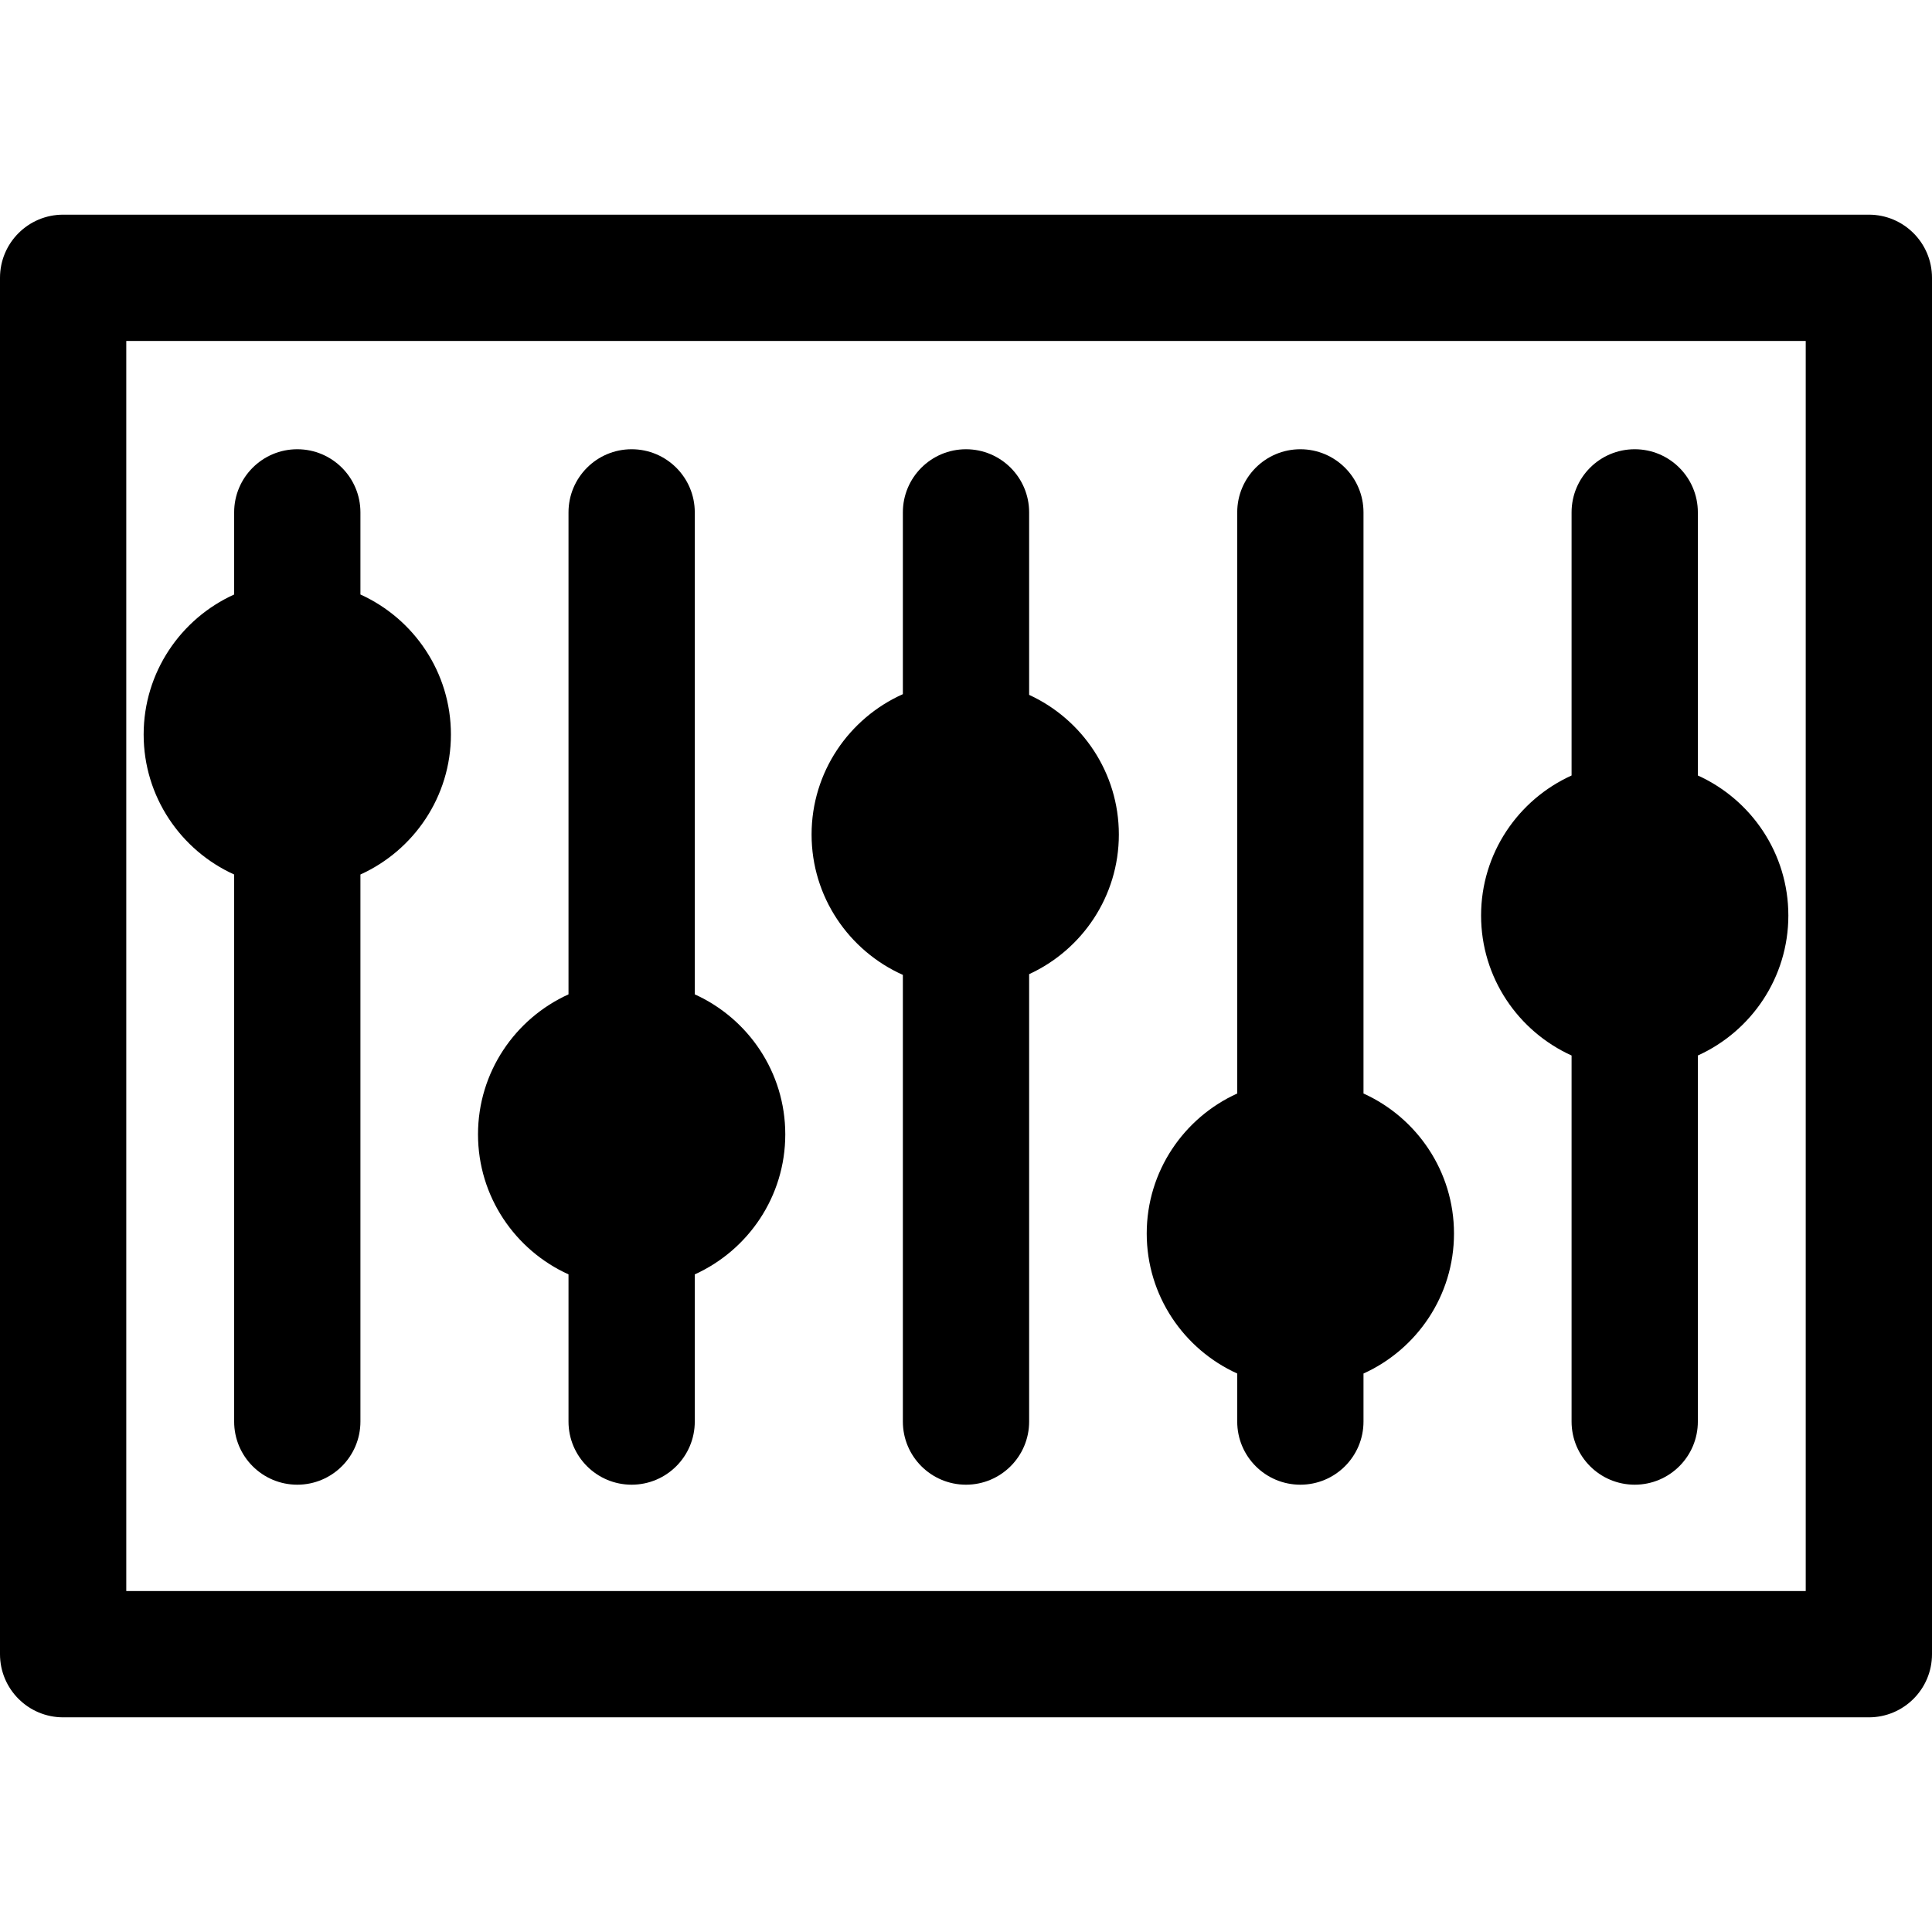
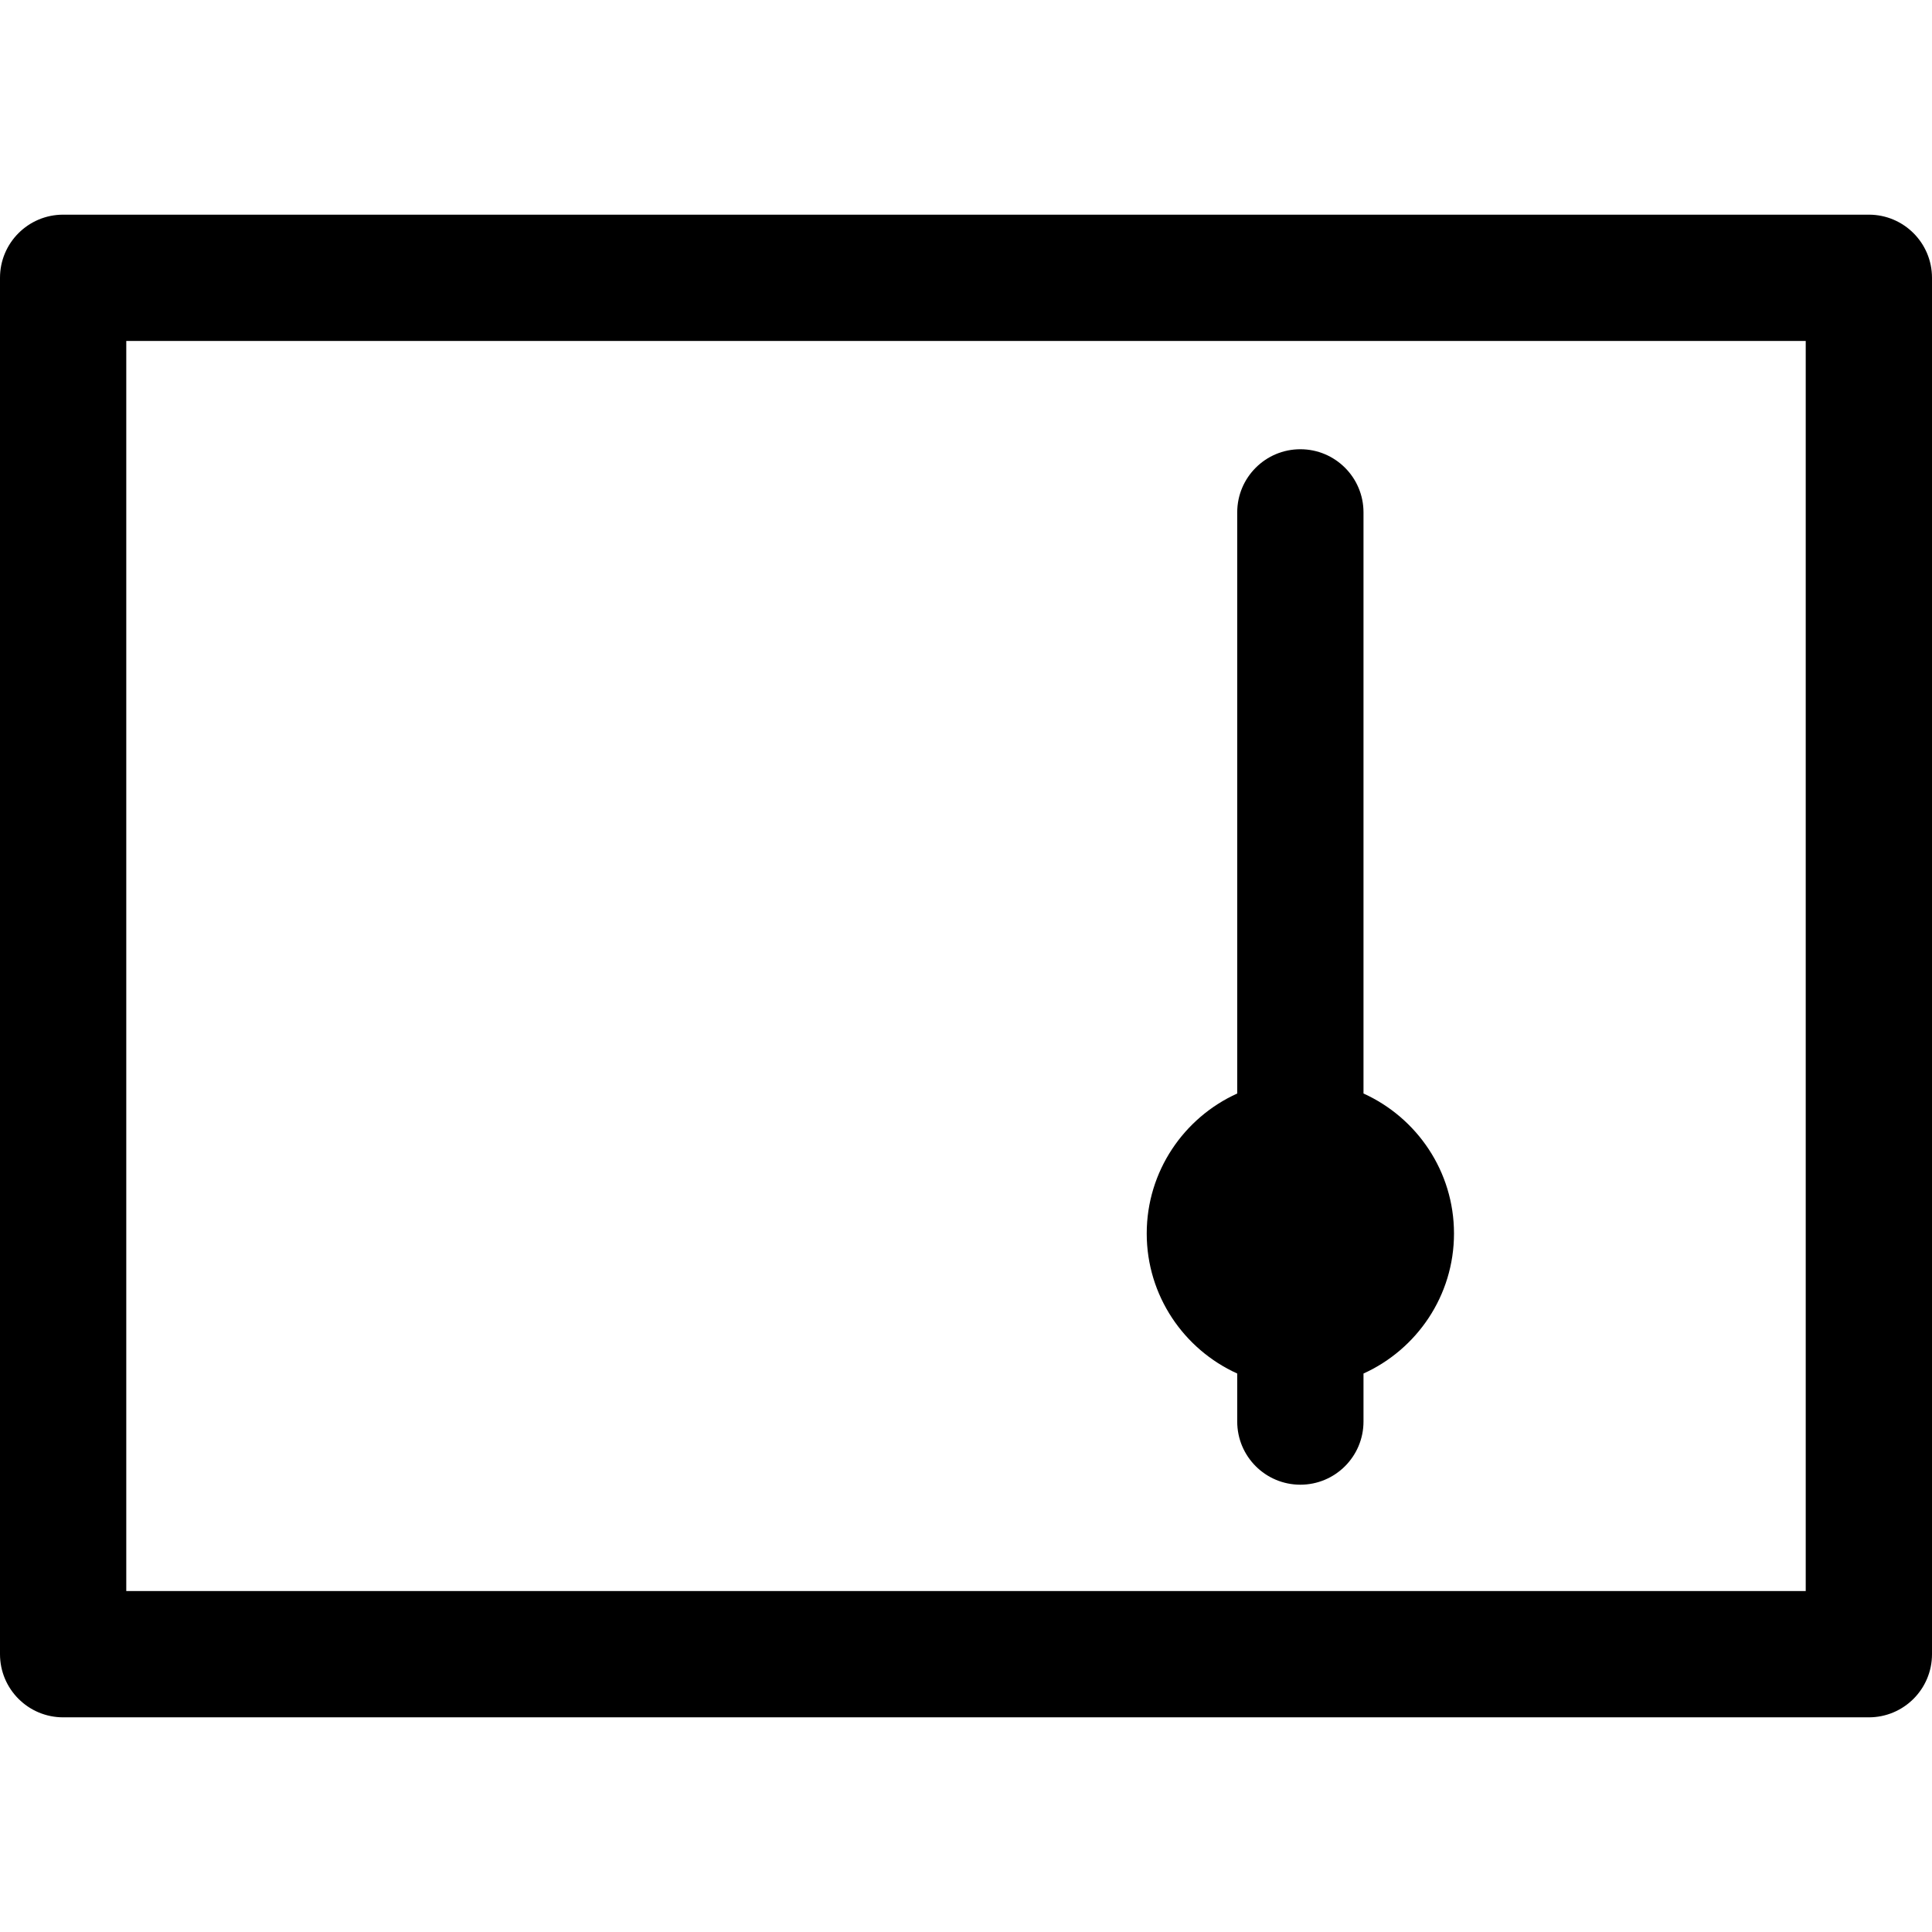
<svg xmlns="http://www.w3.org/2000/svg" fill="#000000" height="800px" width="800px" version="1.1" id="Layer_1" viewBox="0 0 512 512" xml:space="preserve">
  <g>
    <g>
      <path d="M495.268,56.889H16.732C7.492,56.889,0,64.38,0,73.621v364.758c0,9.241,7.492,16.732,16.732,16.732h478.536    c9.241,0,16.732-7.491,16.732-16.732V73.621C512,64.38,504.508,56.889,495.268,56.889z M478.536,421.647H33.464V90.353h445.072    V421.647z" />
    </g>
  </g>
  <g>
    <g>
-       <path d="M95.516,157.547v-21.762c0-9.241-7.491-16.732-16.732-16.732s-16.732,7.491-16.732,16.732v21.762    c-14.125,6.396-23.983,20.615-23.983,37.103s9.857,30.707,23.983,37.103v144.975c0,9.241,7.492,16.732,16.732,16.732    s16.732-7.492,16.732-16.732V231.752c14.125-6.396,23.983-20.615,23.983-37.103S109.642,163.943,95.516,157.547z" />
-     </g>
+       </g>
  </g>
  <g>
    <g>
-       <path d="M184.124,263.516V135.785c0-9.241-7.491-16.732-16.732-16.732s-16.732,7.492-16.732,16.732v127.731    c-14.125,6.396-23.983,20.615-23.983,37.103s9.857,30.707,23.983,37.103v39.006c0,9.241,7.492,16.732,16.732,16.732    s16.732-7.492,16.732-16.732v-39.006c14.125-6.396,23.983-20.615,23.983-37.103S198.249,269.912,184.124,263.516z" />
-     </g>
+       </g>
  </g>
  <g>
    <g>
-       <path d="M272.732,184.147v-48.361c0-9.241-7.491-16.732-16.732-16.732s-16.732,7.491-16.732,16.732v48.174    c-14.237,6.35-24.19,20.628-24.19,37.196c0,16.568,9.953,30.846,24.19,37.196v118.375c0,9.241,7.492,16.732,16.732,16.732    s16.732-7.492,16.732-16.732V258.165c14.015-6.441,23.775-20.602,23.775-37.009C296.507,204.749,286.747,190.588,272.732,184.147z    " />
-     </g>
+       </g>
  </g>
  <g>
    <g>
      <path d="M361.341,289.791V135.785c0-9.241-7.492-16.732-16.732-16.732c-9.241,0-16.732,7.492-16.732,16.732V289.79    c-14.125,6.396-23.983,20.615-23.983,37.103s9.856,30.708,23.983,37.104v12.731c0,9.241,7.492,16.732,16.732,16.732    c9.24,0,16.732-7.492,16.732-16.732v-12.731c14.125-6.396,23.983-20.615,23.983-37.103    C385.324,310.406,375.467,296.187,361.341,289.791z" />
    </g>
  </g>
  <g>
    <g>
-       <path d="M449.949,205.512v-69.727c0-9.241-7.492-16.732-16.732-16.732s-16.732,7.492-16.732,16.732v69.727    c-14.125,6.396-23.983,20.615-23.983,37.103s9.857,30.707,23.983,37.103v97.01c0,9.241,7.491,16.732,16.732,16.732    s16.732-7.492,16.732-16.732v-97.01c14.125-6.396,23.983-20.615,23.983-37.103C473.931,226.127,464.074,211.908,449.949,205.512z" />
-     </g>
+       </g>
  </g>
</svg>